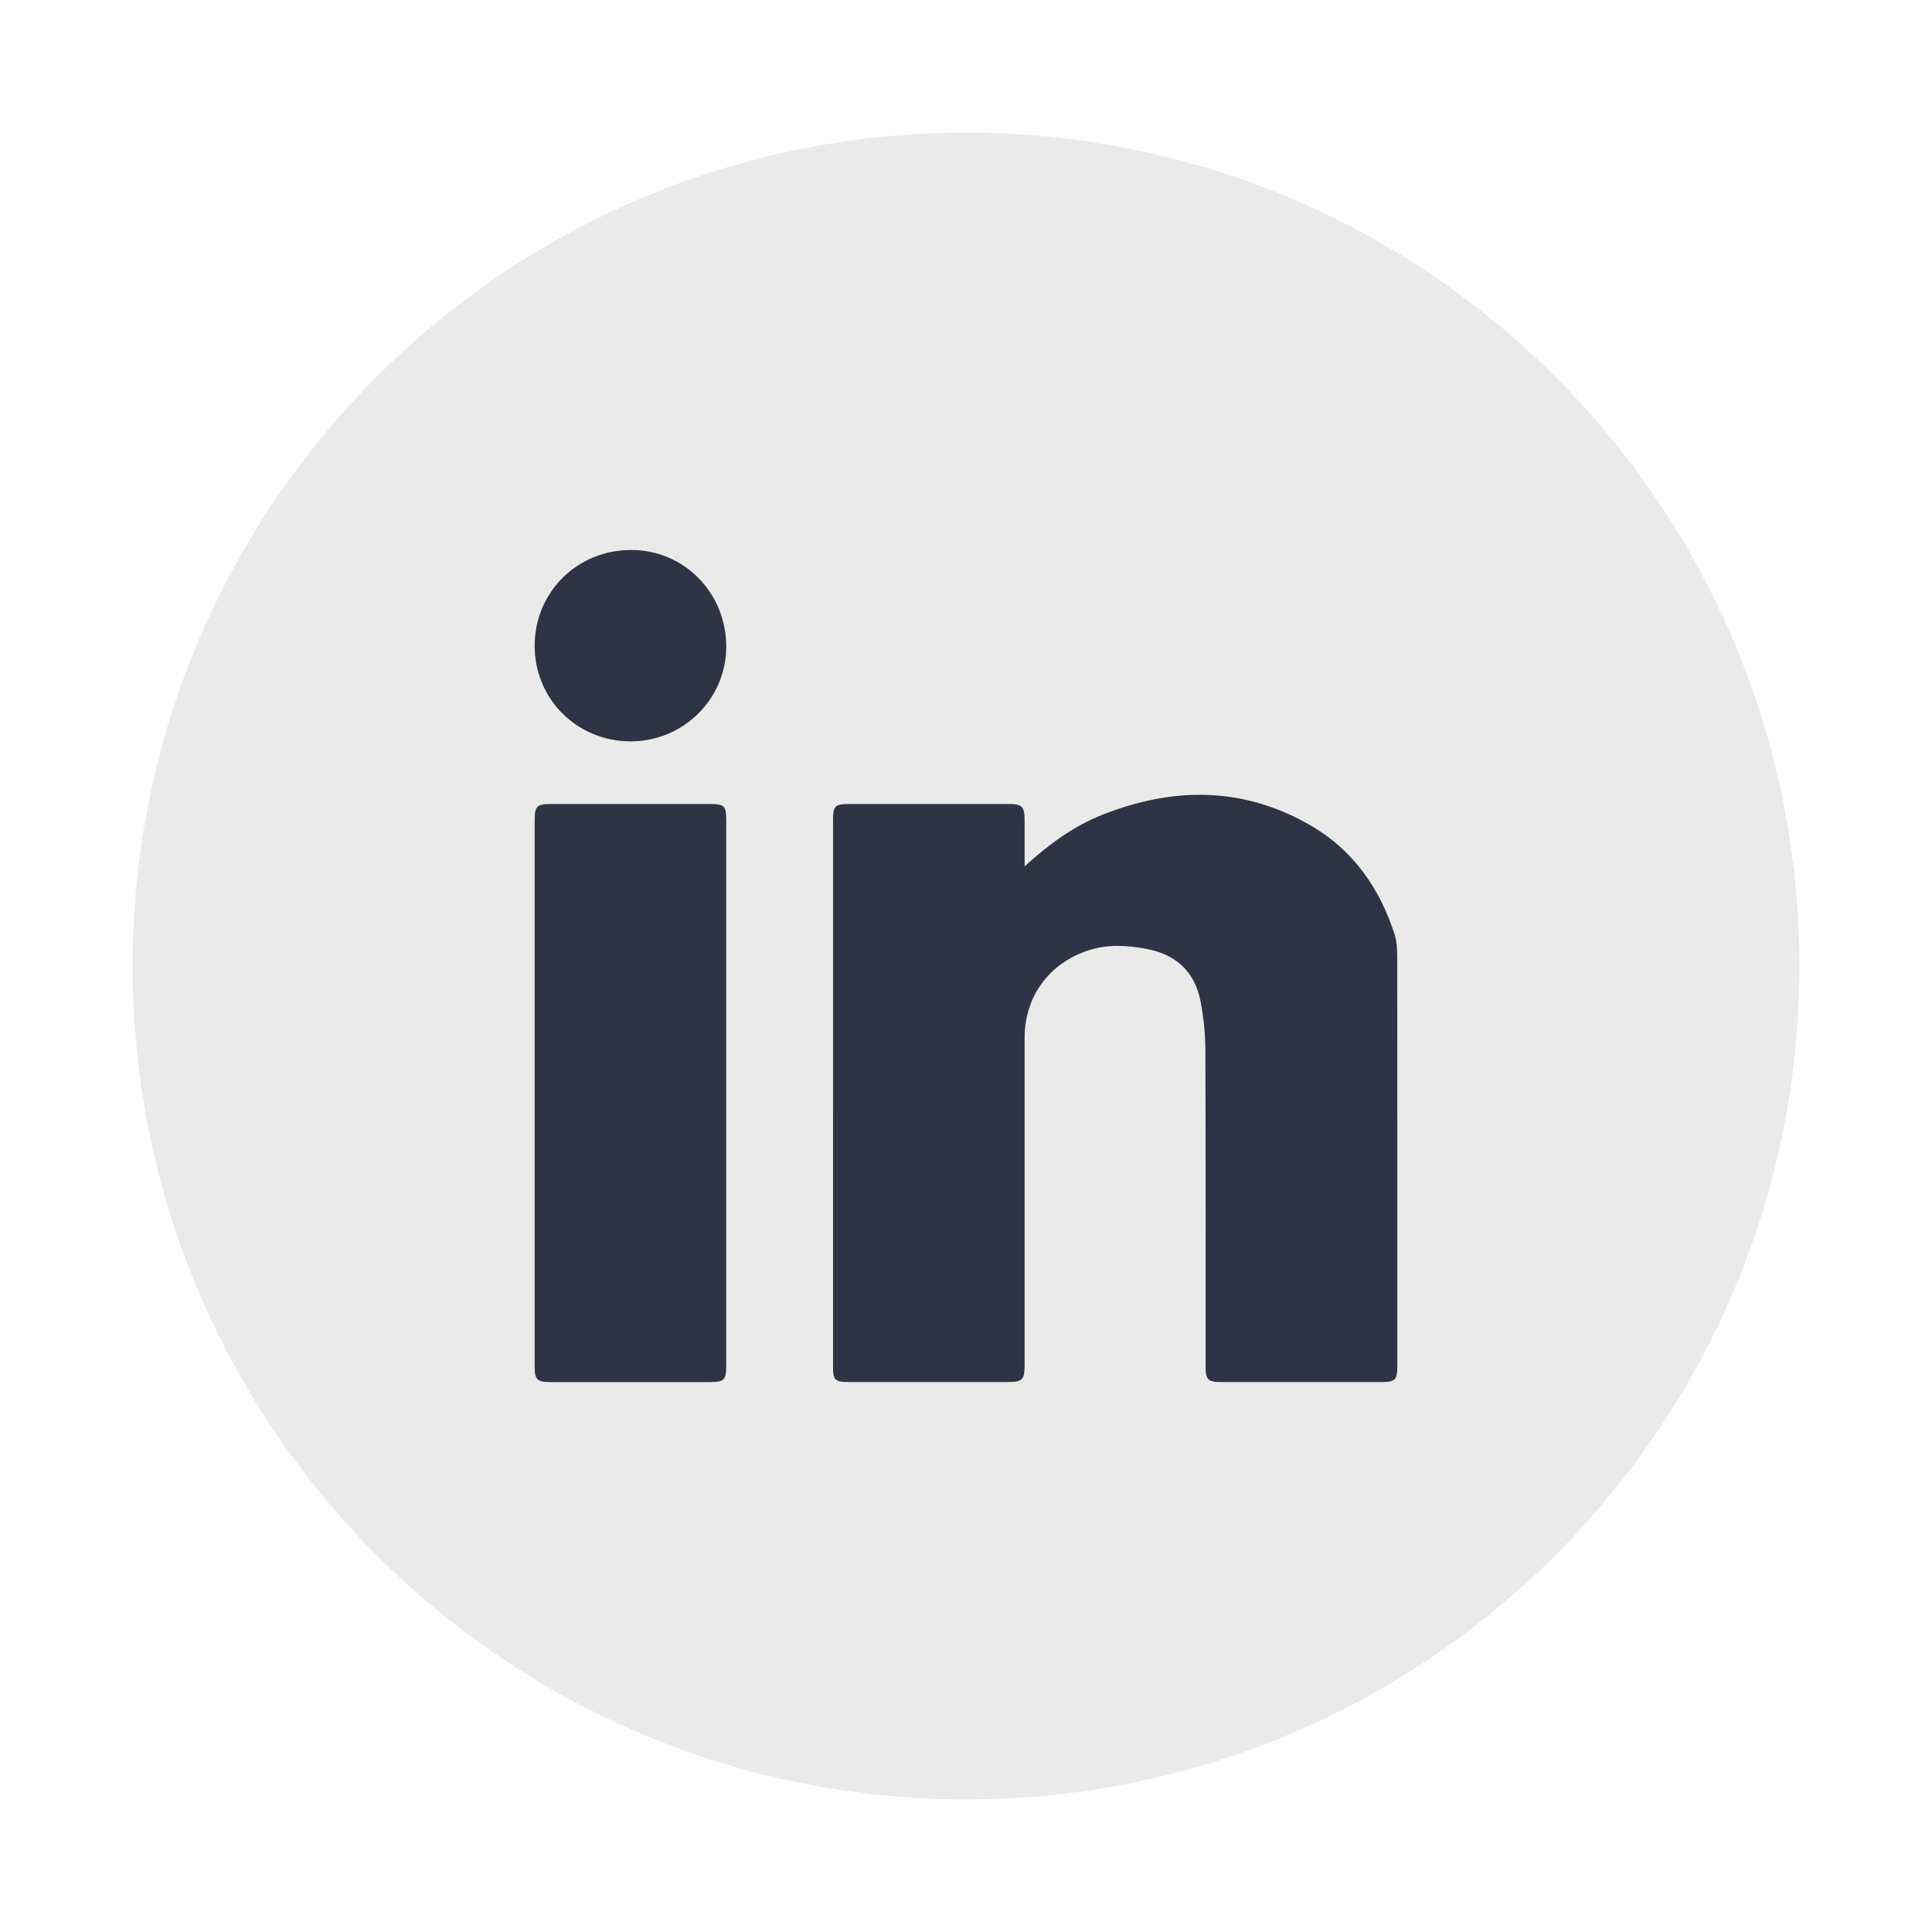
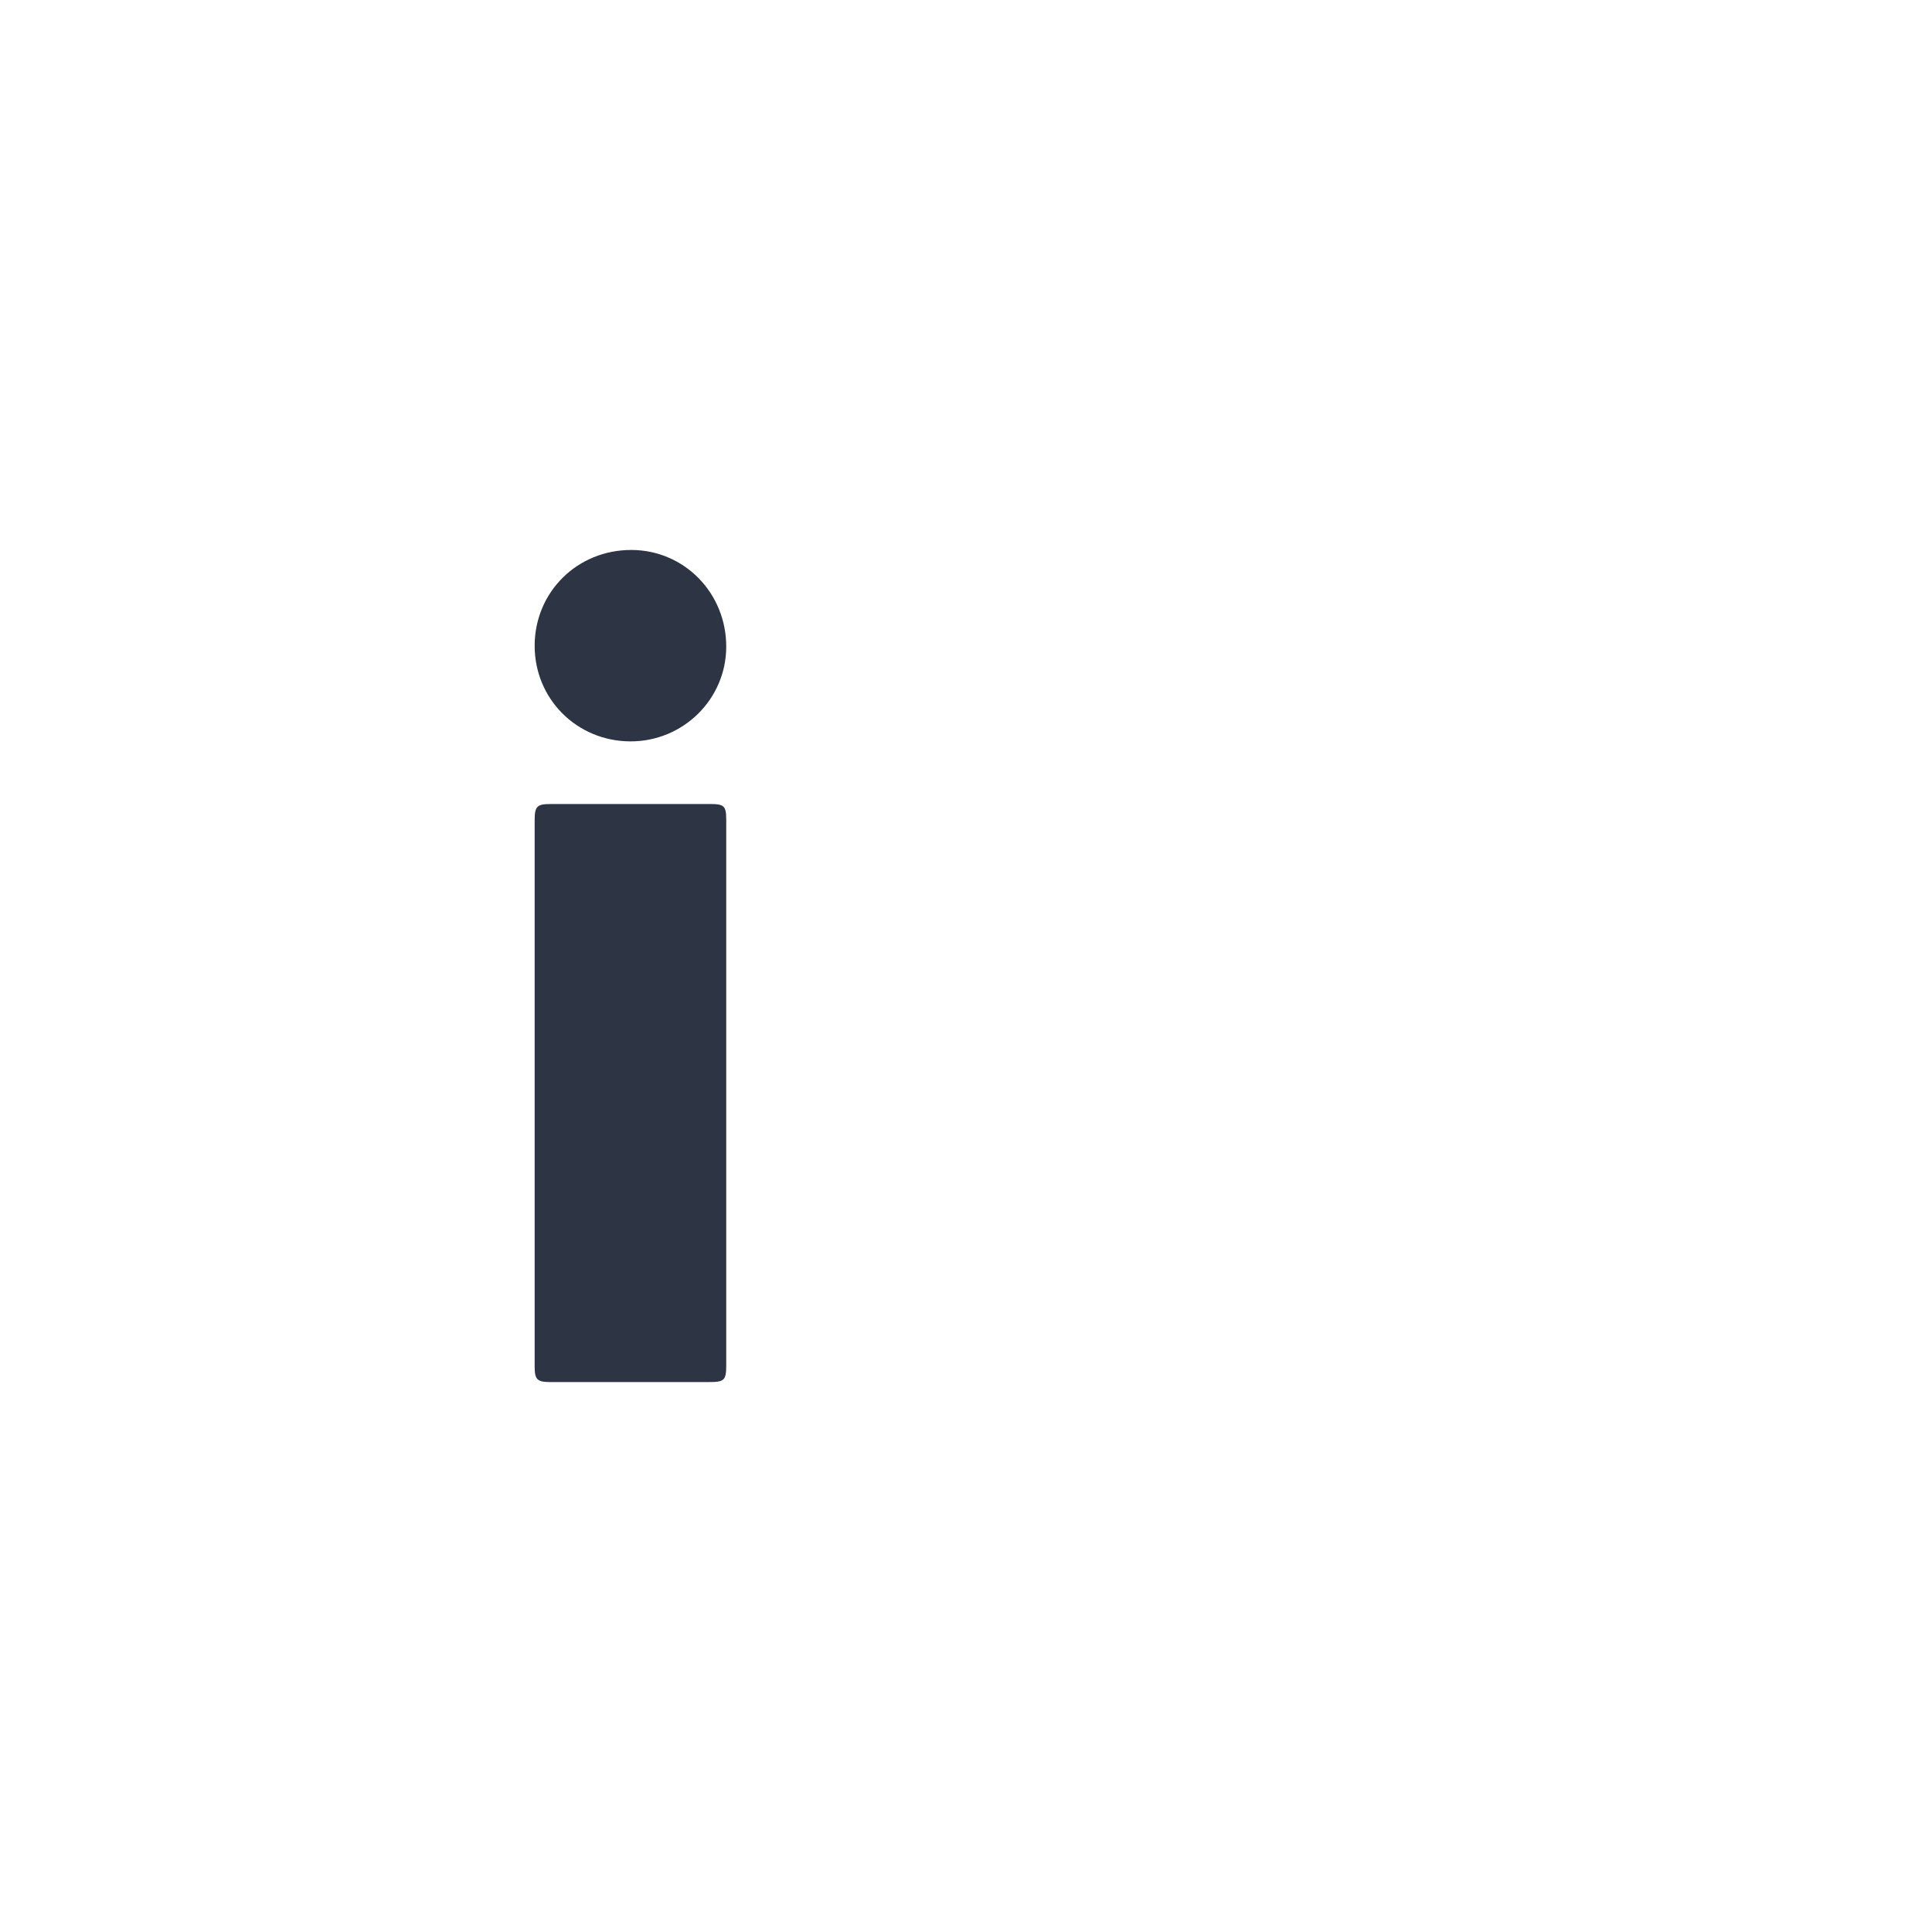
<svg xmlns="http://www.w3.org/2000/svg" version="1.1" x="0px" y="0px" viewBox="0 0 56.523 56.523" enable-background="new 0 0 56.523 56.523" xml:space="preserve">
  <g id="CORRECCION">
    <g id="Capa_4">
	</g>
    <g>
-       <path fill="#EAEAEA" d="M52.643,28.262c0,13.465-10.916,24.381-24.381,24.381c-13.466,0-24.381-10.916-24.381-24.381    c0-13.465,10.915-24.381,24.381-24.381C41.727,3.881,52.643,14.797,52.643,28.262" />
-       <path fill="#2D3443" d="M29.976,25.348c0.704-0.644,1.436-1.18,2.287-1.516c2.08-0.82,4.139-0.82,6.106,0.332    c1.228,0.72,2.001,1.83,2.432,3.175c0.074,0.232,0.077,0.494,0.077,0.743c0.004,3.96,0.004,7.92,0.003,11.88    c0,0.409-0.063,0.471-0.468,0.471c-1.562,0.001-3.125,0.001-4.687,0c-0.388,0-0.454-0.067-0.454-0.456    c-0.001-3.08,0.005-6.16-0.007-9.239c-0.002-0.482-0.051-0.97-0.141-1.442c-0.165-0.871-0.724-1.375-1.59-1.537    c-0.569-0.106-1.138-0.138-1.701,0.048c-1.144,0.377-1.857,1.354-1.857,2.552c0,3.187,0,6.375,0,9.562    c0,0.454-0.058,0.512-0.509,0.512c-1.545,0.001-3.089,0.001-4.633,0c-0.4,0-0.463-0.057-0.463-0.445    c-0.001-5.342-0.001-10.685,0.001-16.028c0-0.372,0.069-0.437,0.444-0.438c1.57-0.001,3.141-0.001,4.711,0    c0.371,0,0.448,0.08,0.449,0.464C29.977,24.44,29.976,24.894,29.976,25.348" />
      <path fill="#2D3443" d="M21.247,31.986c0,2.648,0,5.296,0,7.944c0,0.454-0.05,0.504-0.514,0.504c-1.544,0-3.088,0-4.632,0    c-0.385-0.001-0.459-0.07-0.459-0.454c-0.001-5.332-0.001-10.664,0-15.996c0-0.389,0.073-0.461,0.453-0.461    c1.561-0.001,3.122-0.001,4.683-0.001c0.411,0.001,0.469,0.059,0.469,0.466C21.247,26.654,21.247,29.32,21.247,31.986" />
      <path fill="#2D3443" d="M15.642,18.883c0.006-1.571,1.255-2.8,2.838-2.793c1.545,0.007,2.772,1.265,2.767,2.836    c-0.005,1.533-1.265,2.771-2.811,2.764C16.871,21.682,15.636,20.442,15.642,18.883" />
    </g>
  </g>
  <g id="GUIA" display="none">
</g>
</svg>